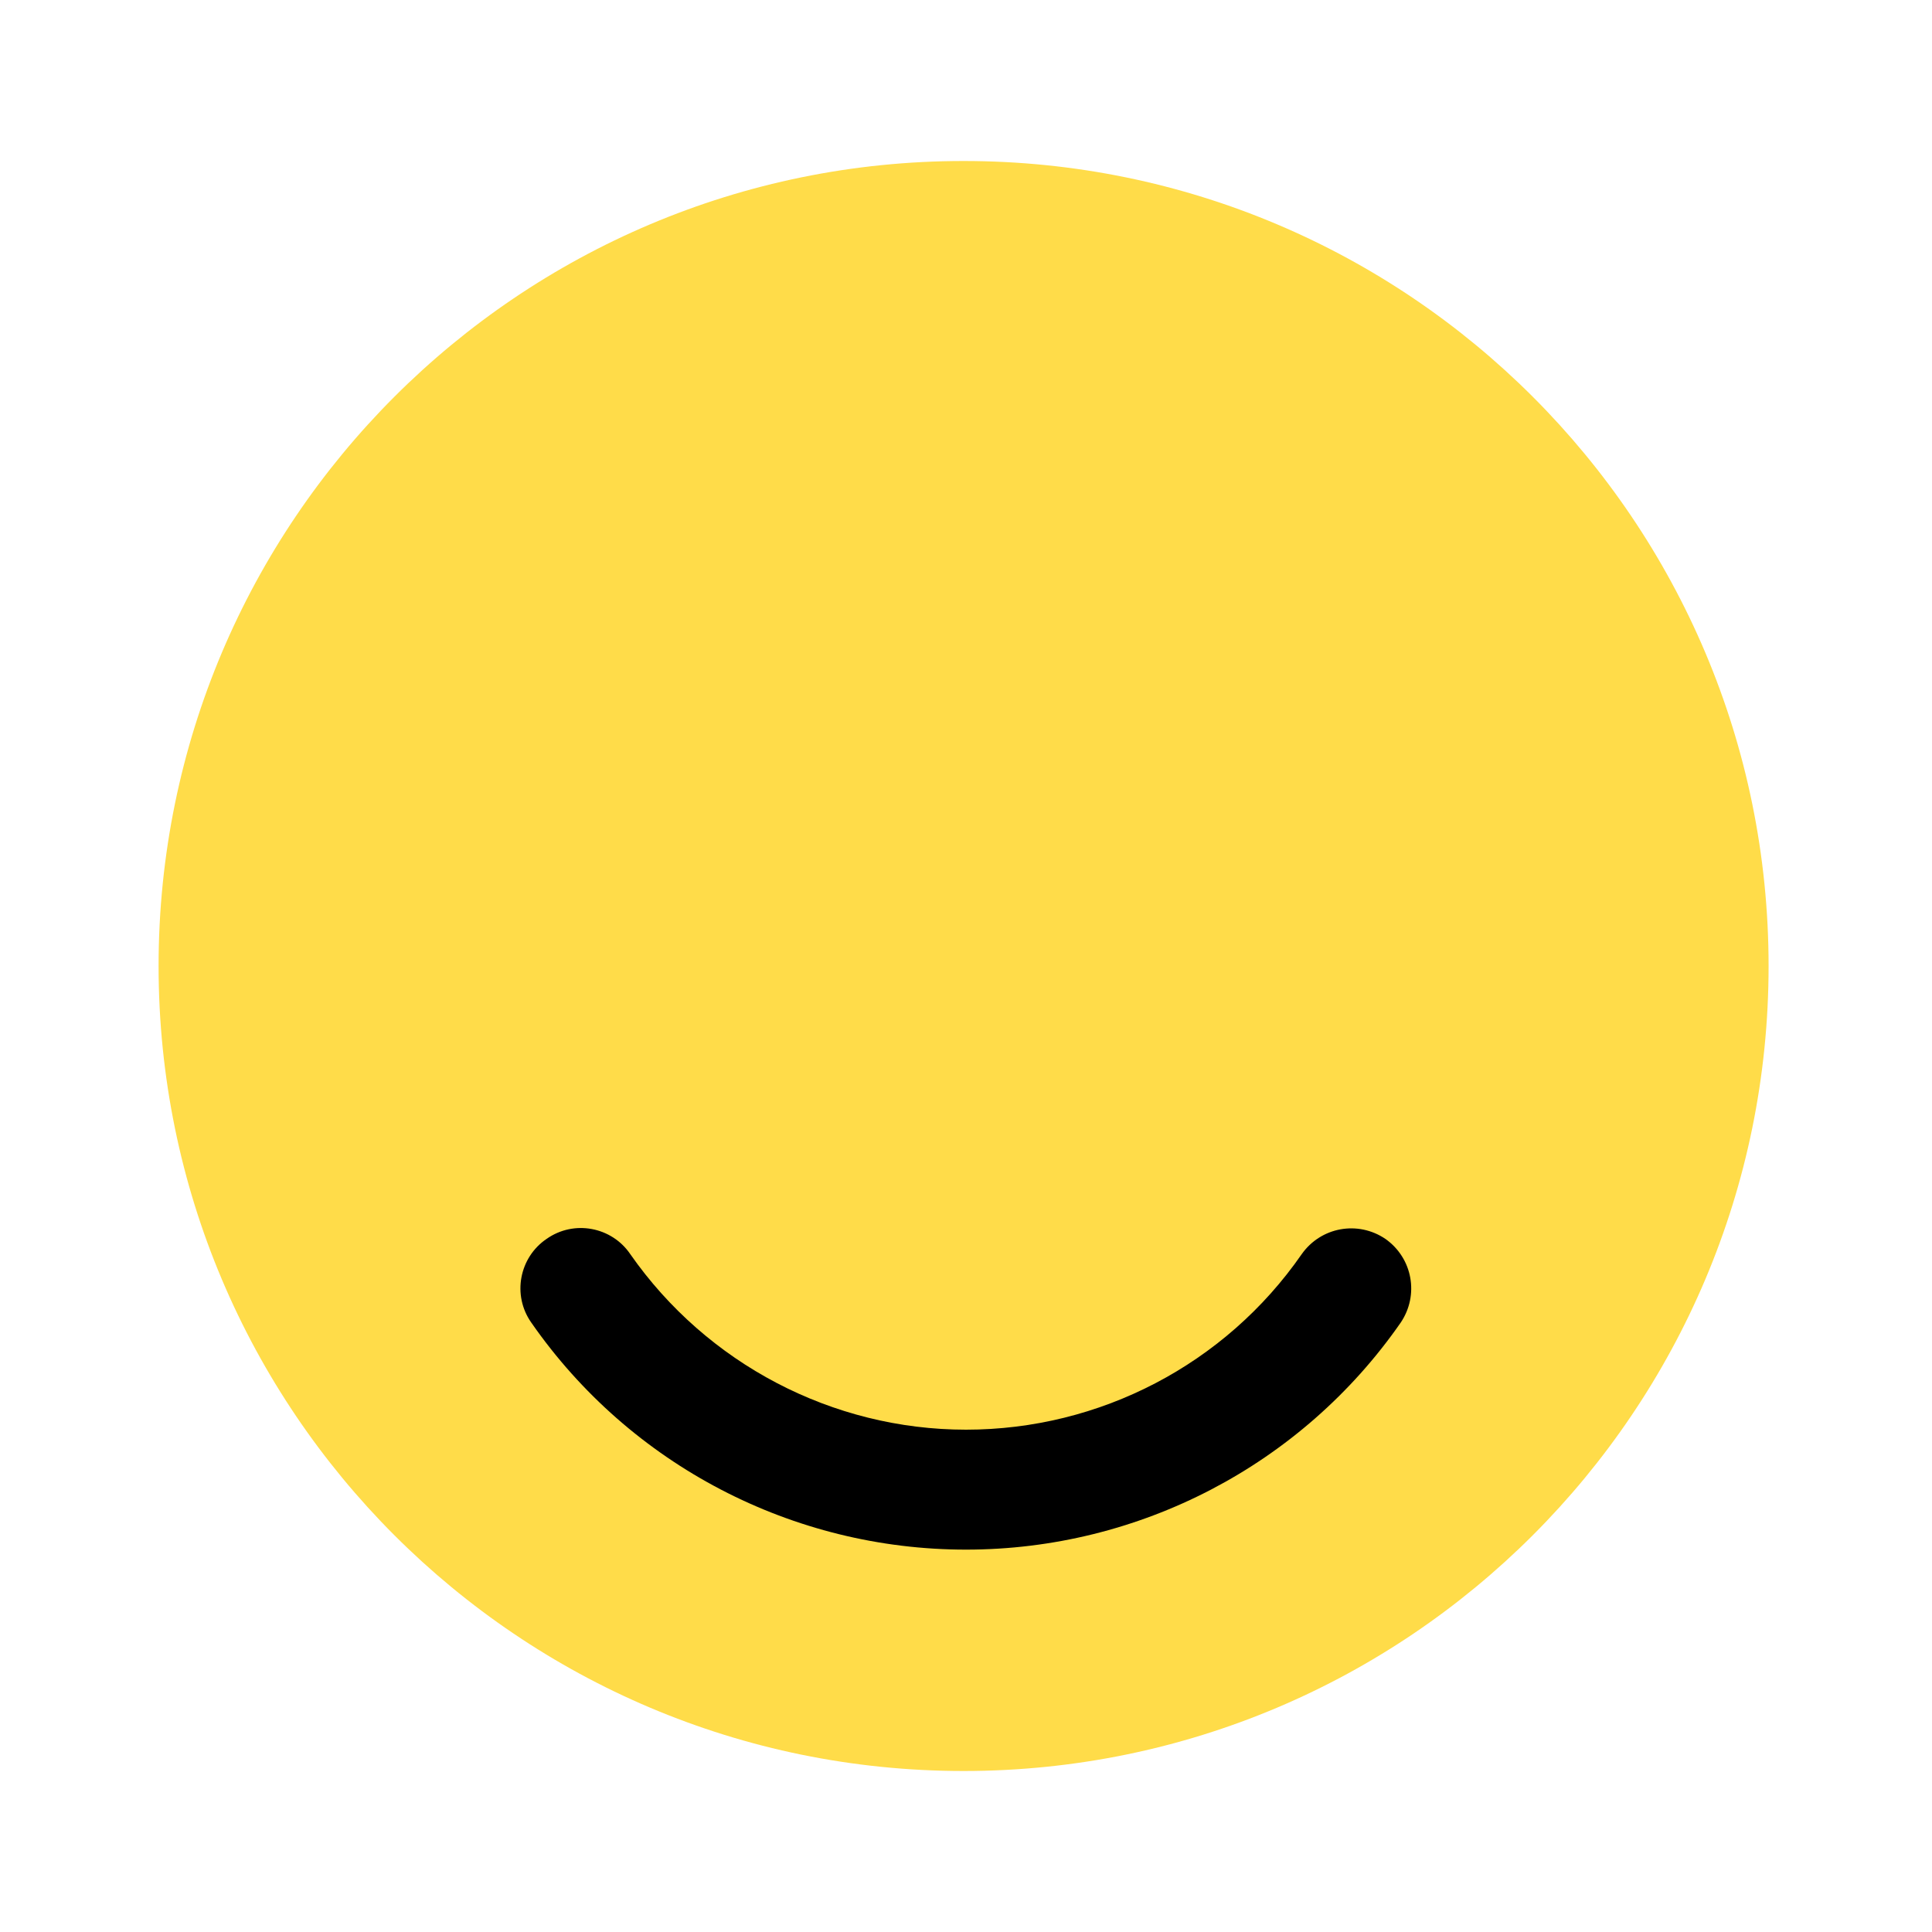
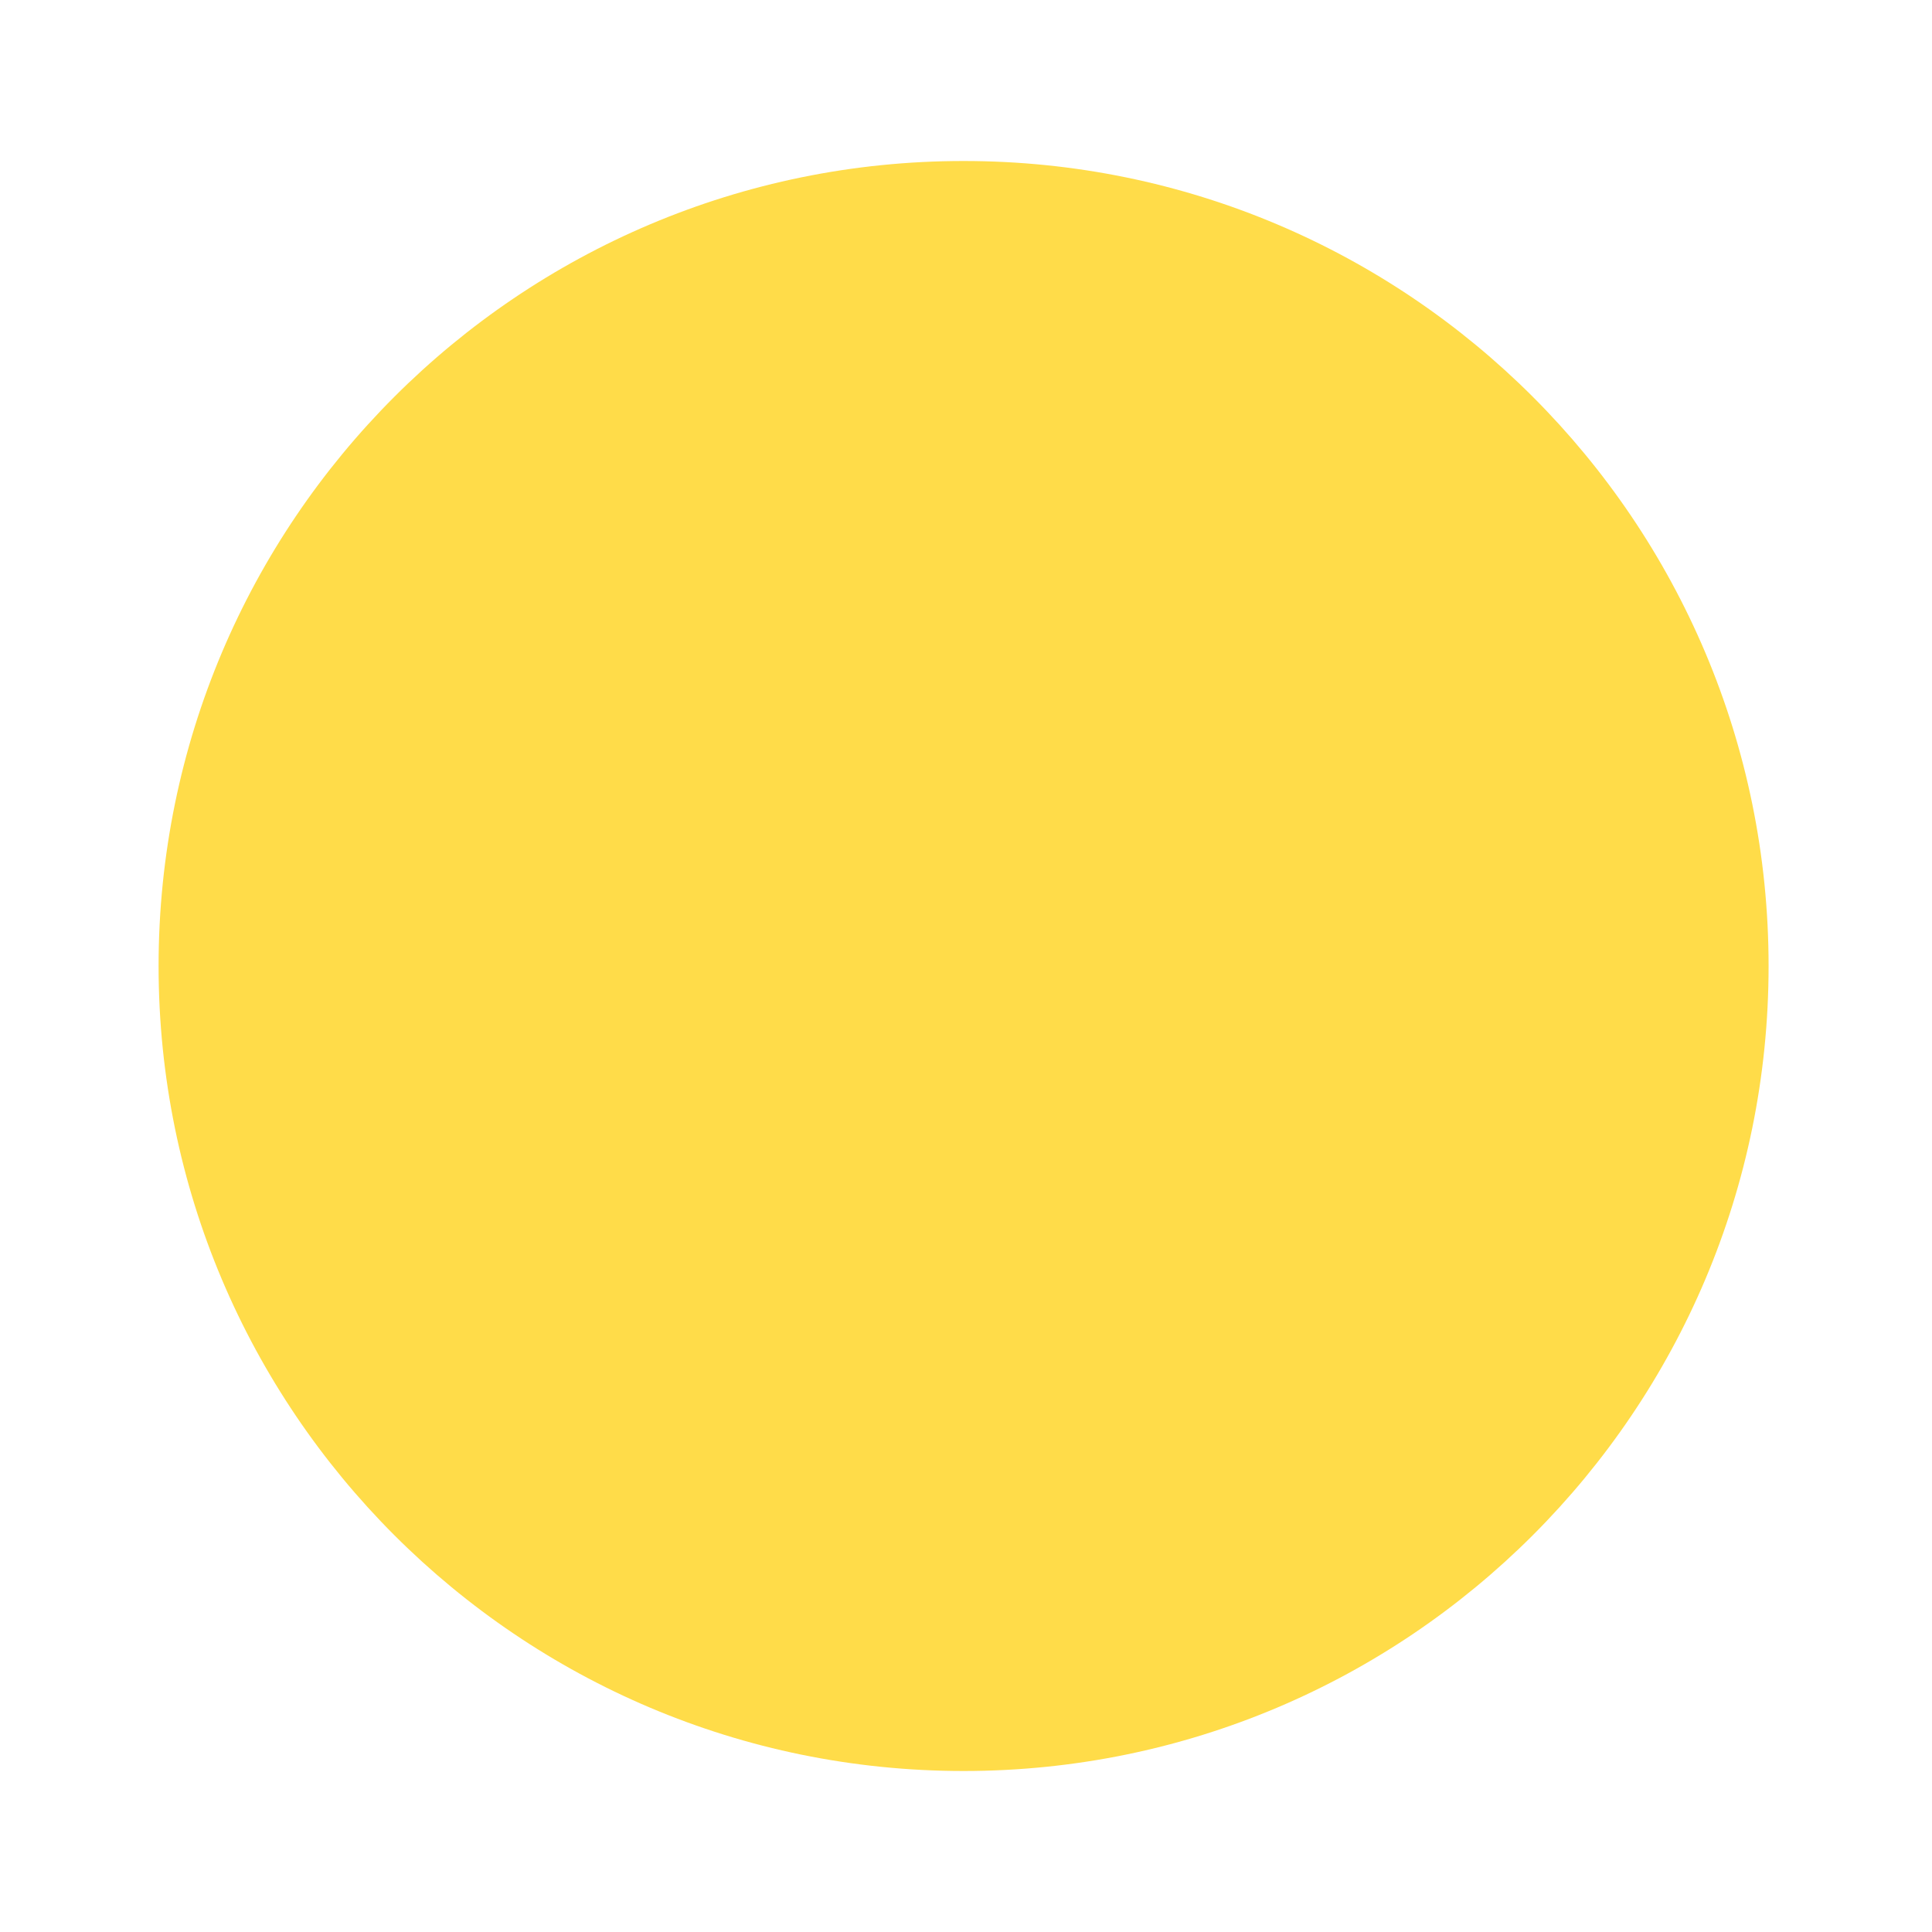
<svg xmlns="http://www.w3.org/2000/svg" width="60" height="60" viewBox="0 0 60 60" fill="none">
  <path d="M29.925 55C43.732 55 54.925 43.807 54.925 30C54.925 16.193 43.732 5 29.925 5C16.118 5 4.925 16.193 4.925 30C4.925 43.807 16.118 55 29.925 55Z" fill="#FFDC49" />
-   <path d="M30 48.125C24.625 48.125 19.575 45.5 16.5 41.075C15.9 40.225 16.125 39.05 16.975 38.475C17.825 37.875 19 38.1 19.575 38.95C21.95 42.35 25.85 44.4 30 44.4C34.15 44.4 38.05 42.375 40.425 38.95C41.025 38.1 42.175 37.9 43.025 38.475C43.875 39.075 44.075 40.225 43.5 41.075C40.425 45.5 35.375 48.125 30 48.125Z" fill="black" />
</svg>